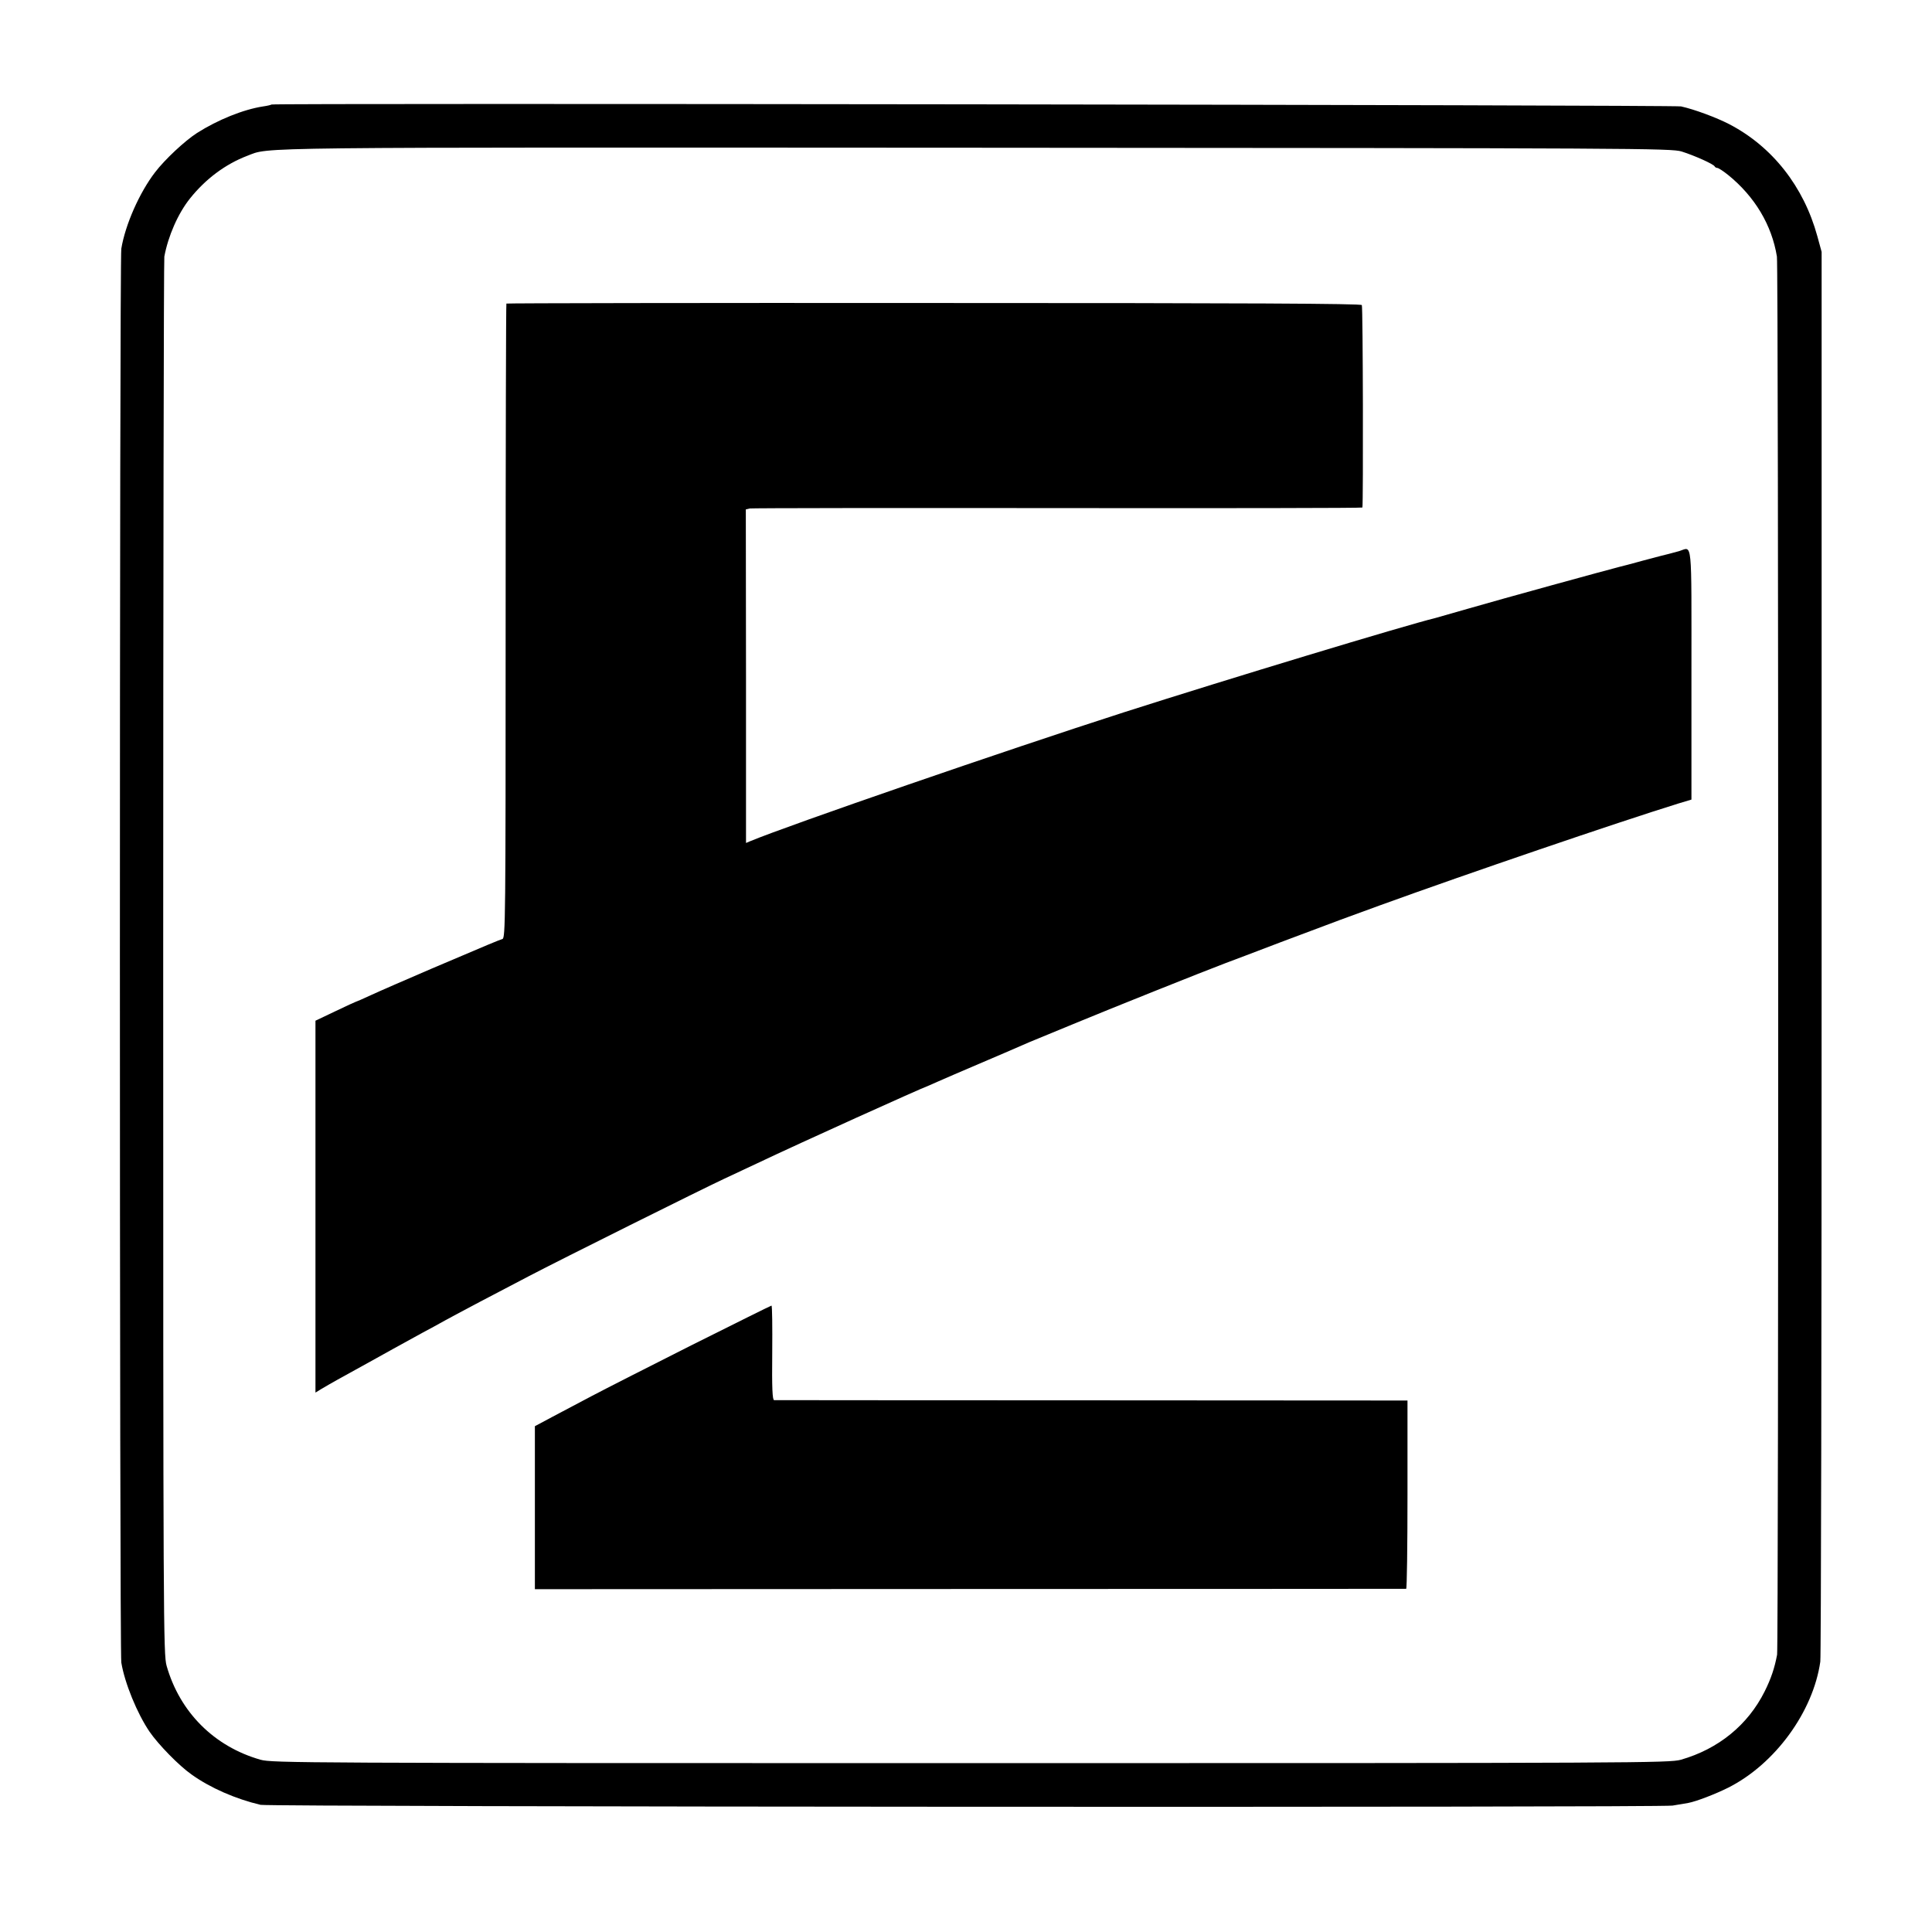
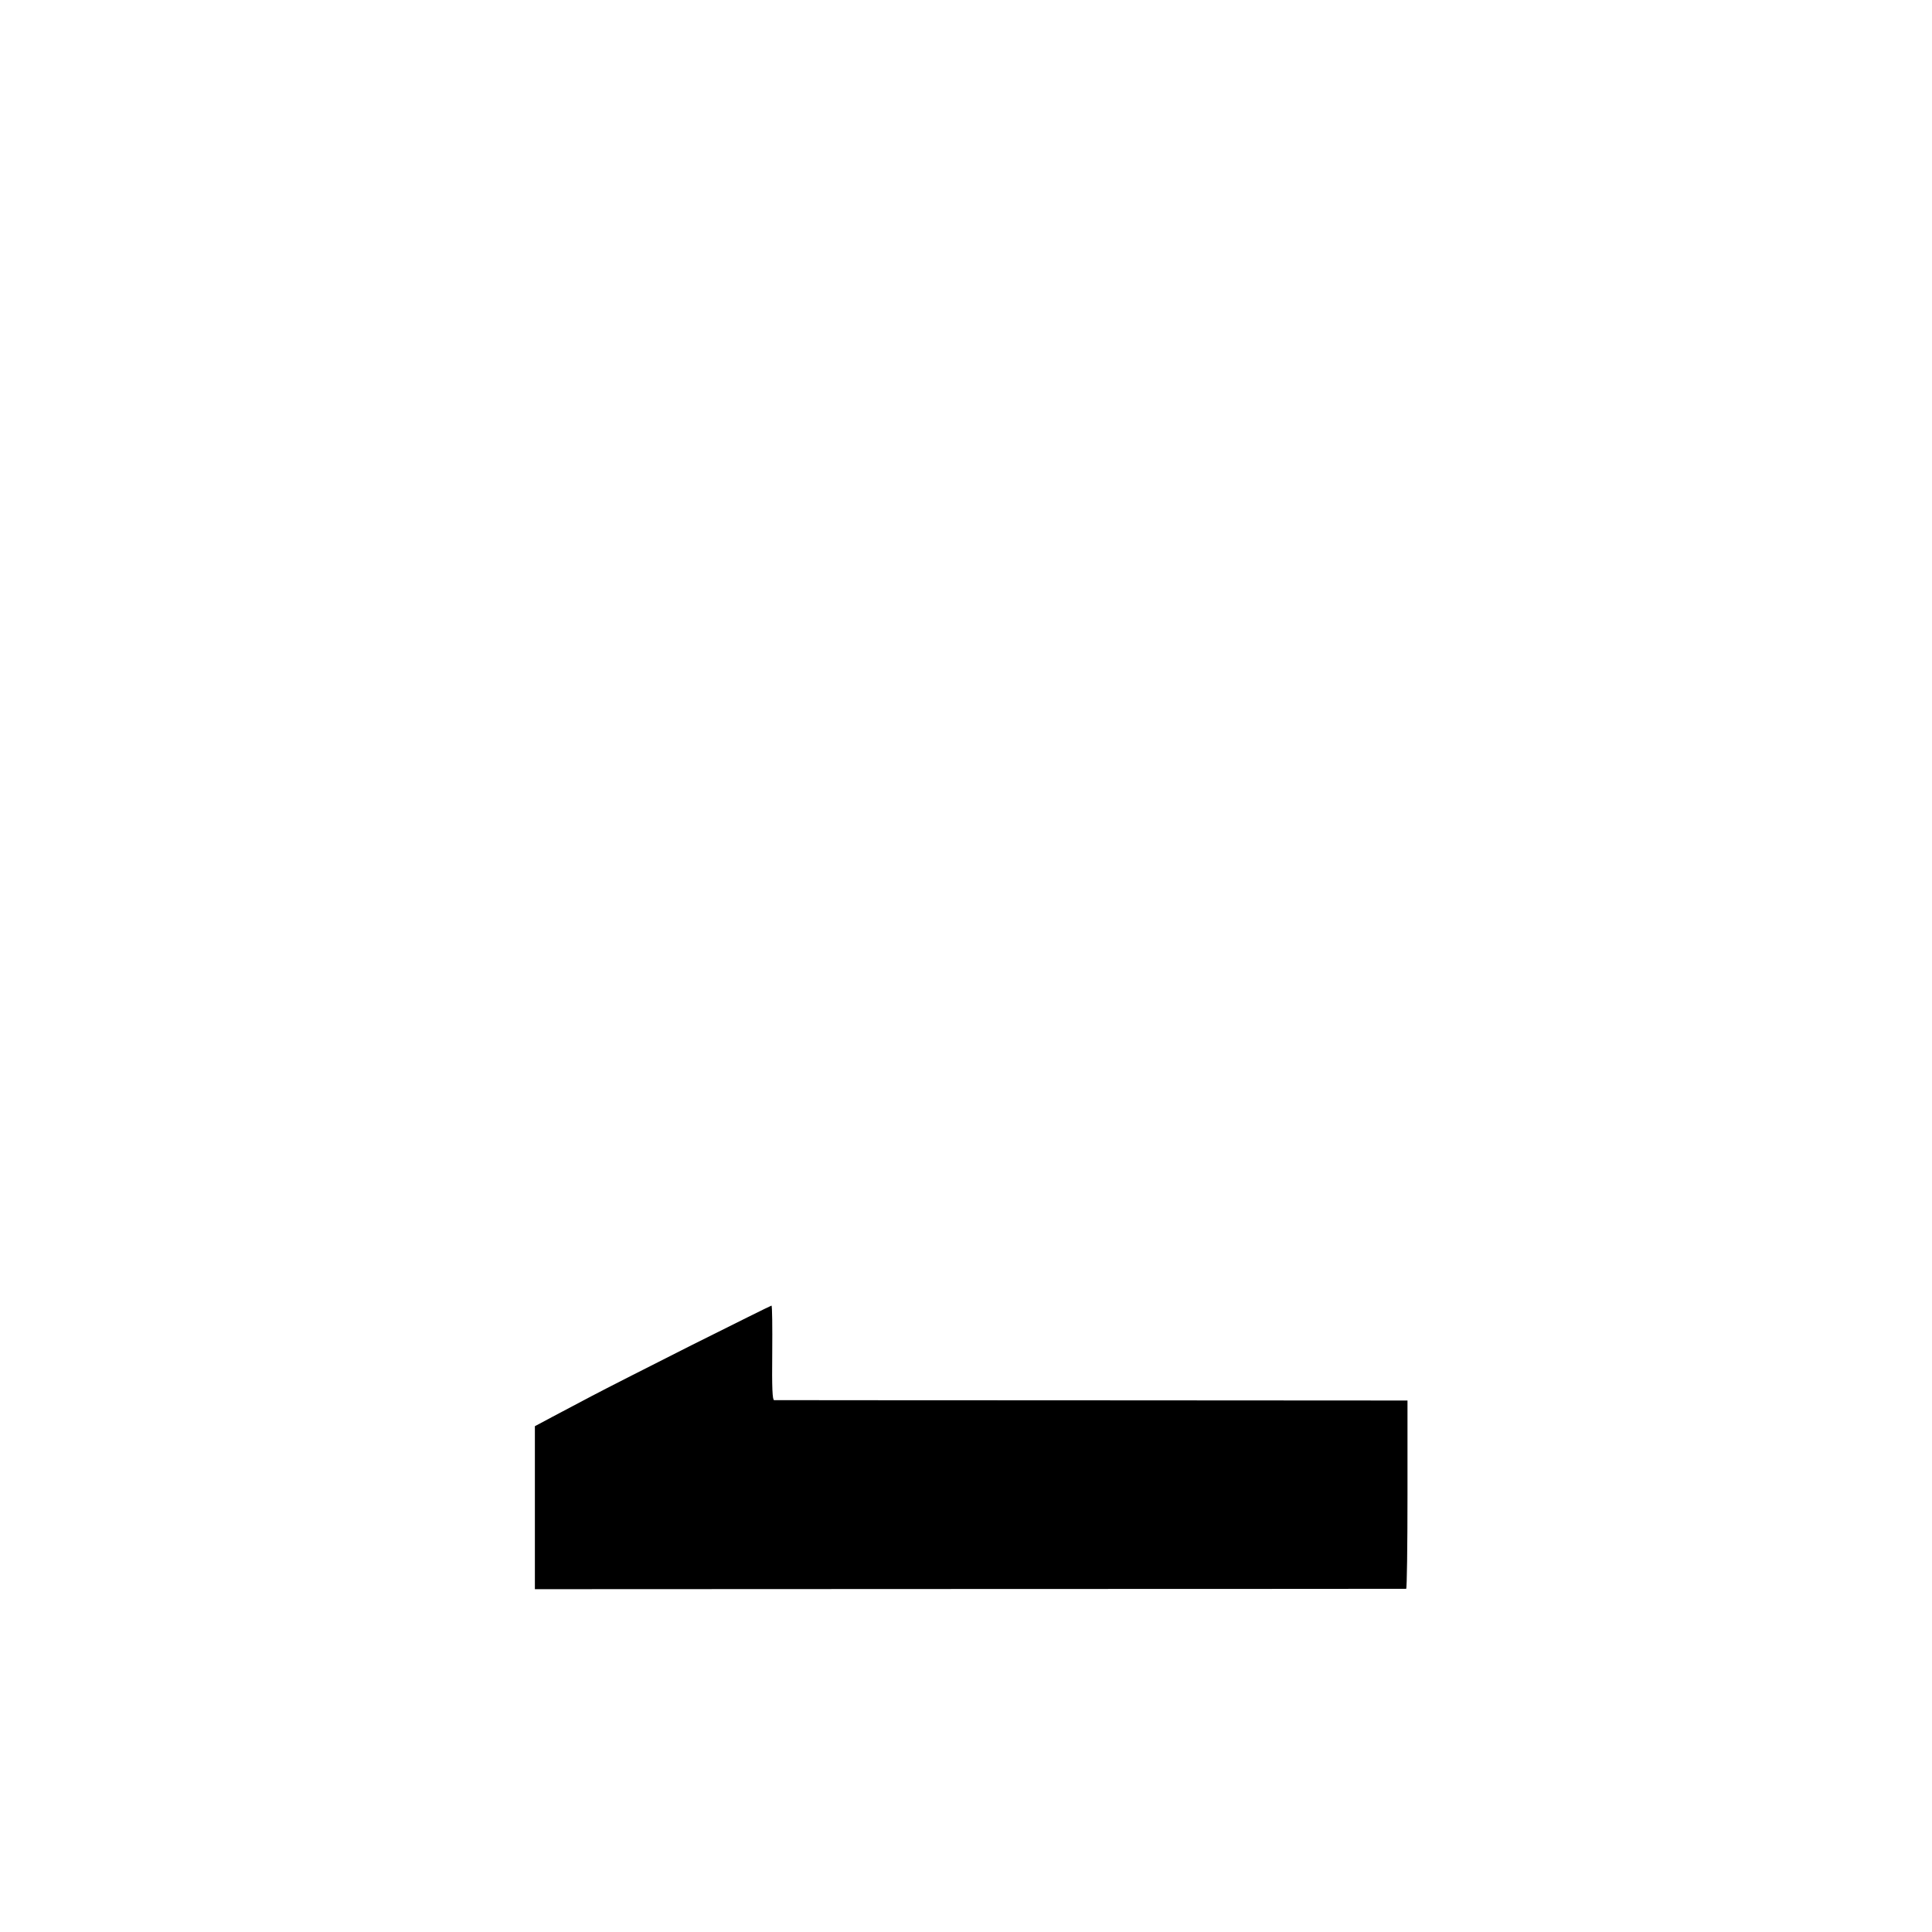
<svg xmlns="http://www.w3.org/2000/svg" version="1.0" width="1024pt" height="1024pt" viewBox="0 0 1024 1024" preserveAspectRatio="xMidYMid meet">
  <g transform="translate(0,1024) scale(0.1,-0.1)" fill="#000000" stroke="none">
-     <path d="M1439 9686 c-2 -2 -22 -7 -44 -10 -105 -16 -241 -71 -351 -141 -65 -42 -170 -140 -222 -208 -83 -108 -158 -278 -179 -405 -10 -61 -10 -7433 0 -7494 18 -109 84 -270 150 -367 47 -68 155 -179 222 -226 99 -71 234 -130 366 -161 46 -11 7421 -15 7484 -4 28 5 65 11 83 14 43 8 144 47 212 81 248 125 450 402 488 668 4 29 7 1721 7 3762 l0 3710 -23 84 c-72 262 -238 474 -467 593 -68 35 -183 78 -255 94 -34 8 -7463 18 -7471 10z m7474 -249 c67 -21 170 -67 175 -79 2 -4 8 -8 14 -8 6 0 32 -17 57 -37 142 -115 232 -266 259 -433 9 -55 9 -7361 1 -7410 -13 -70 -32 -127 -66 -195 -89 -178 -245 -305 -444 -362 -61 -17 -218 -18 -3764 -18 -3548 0 -3703 1 -3764 18 -246 70 -428 252 -498 498 -17 61 -18 218 -18 3749 0 2027 3 3701 6 3720 20 108 72 228 136 308 83 104 188 182 303 226 125 47 -63 45 3860 43 3509 -2 3688 -3 3743 -20z" />
-     <path d="M2684 8631 c-2 -2 -4 -760 -4 -1683 0 -1590 -1 -1679 -17 -1685 -22 -7 -61 -23 -373 -156 -135 -58 -280 -121 -323 -141 -43 -20 -80 -36 -82 -36 -1 0 -50 -22 -108 -50 l-105 -50 0 -985 0 -986 31 19 c18 11 57 33 87 50 66 36 118 65 163 90 42 24 213 118 286 158 31 16 85 46 121 66 88 48 253 135 445 235 172 90 911 458 1035 516 41 19 120 56 175 82 227 108 865 396 905 410 3 1 25 11 50 22 25 11 126 55 225 97 99 42 189 81 200 86 11 5 38 16 60 26 22 9 132 54 245 101 198 82 671 271 795 318 33 12 164 62 290 110 127 48 271 102 320 120 50 18 142 52 205 75 474 172 1263 441 1585 541 l70 21 0 664 c0 734 6 675 -65 653 -19 -5 -43 -12 -52 -14 -10 -2 -71 -18 -135 -35 -65 -18 -122 -33 -128 -34 -60 -15 -628 -171 -800 -221 -88 -25 -167 -48 -175 -50 -164 -40 -1102 -324 -1655 -501 -622 -200 -1773 -597 -1980 -683 l-21 -9 0 884 -1 884 21 5 c12 2 747 3 1633 2 887 -1 1614 0 1614 3 5 22 3 1064 -3 1073 -5 8 -605 11 -2268 11 -1244 1 -2264 -1 -2266 -3z" />
    <path d="M3669 3112 c-228 -115 -468 -237 -534 -272 -66 -35 -160 -85 -210 -111 l-90 -48 0 -432 0 -432 2305 1 c1268 0 2308 1 2313 1 4 1 7 225 7 500 l0 498 -1672 1 c-920 0 -1678 1 -1685 1 -9 1 -12 62 -10 251 1 138 0 250 -4 250 -3 0 -192 -94 -420 -208z" />
  </g>
</svg>